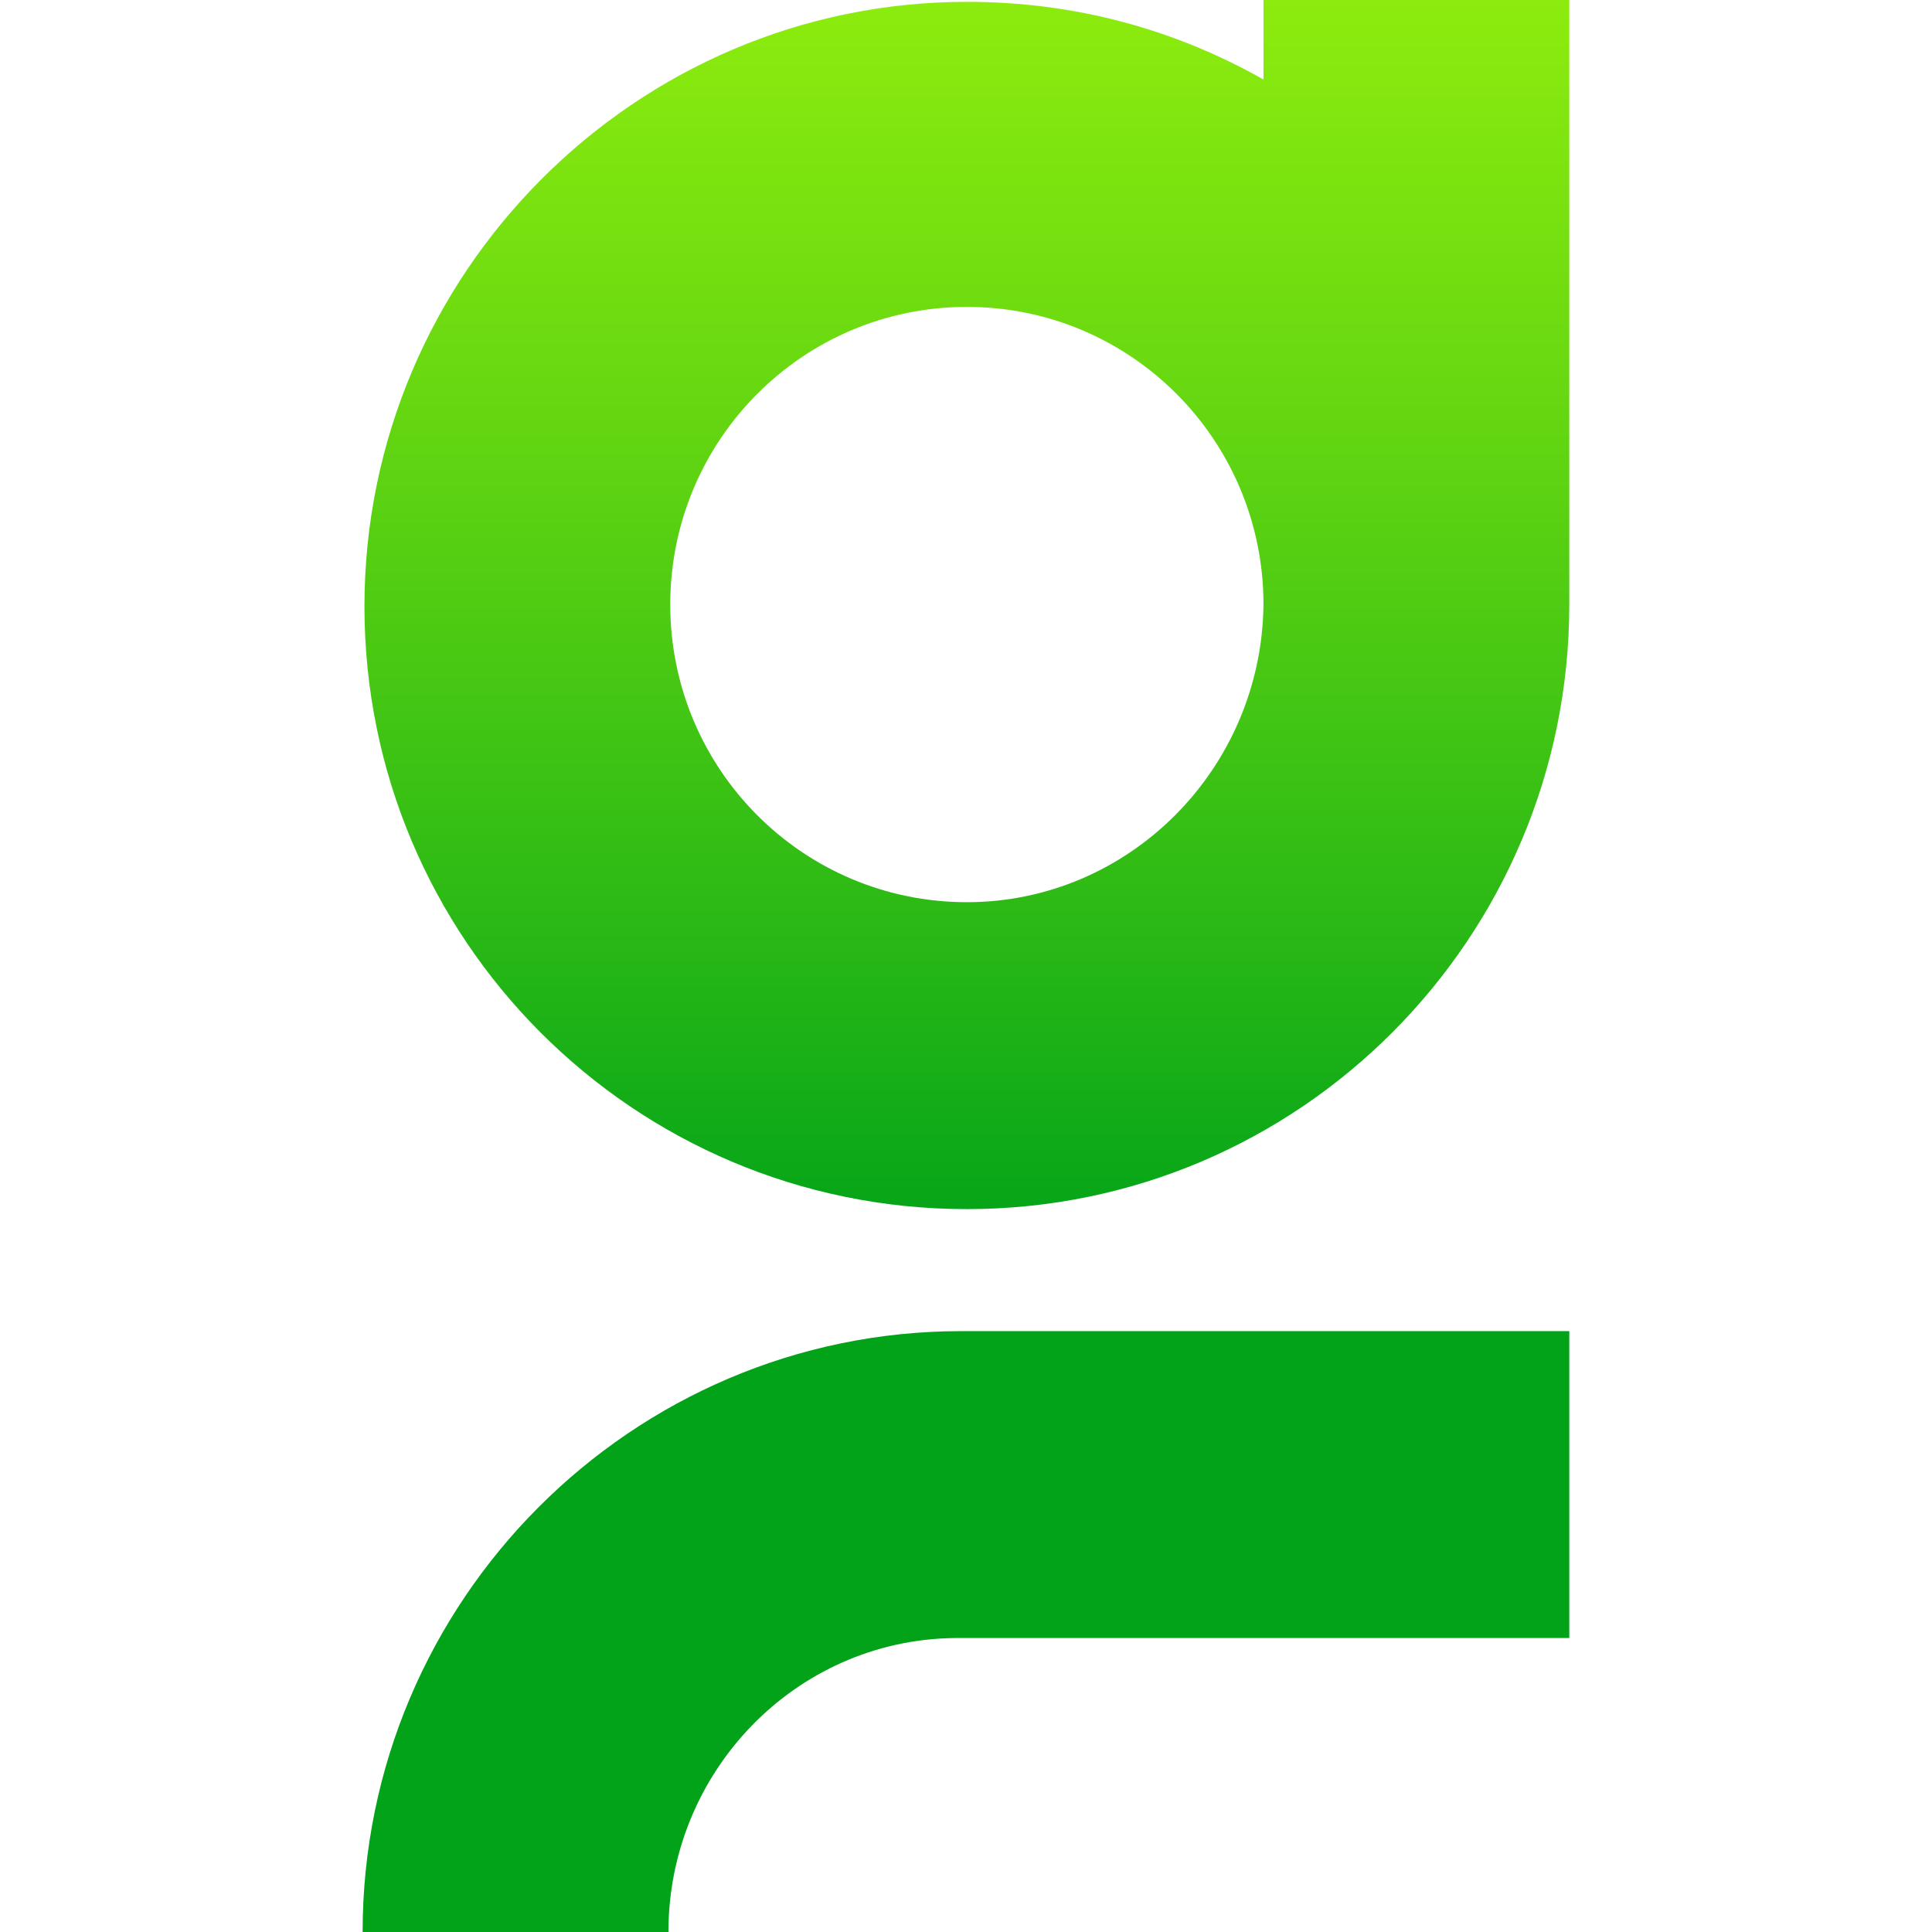
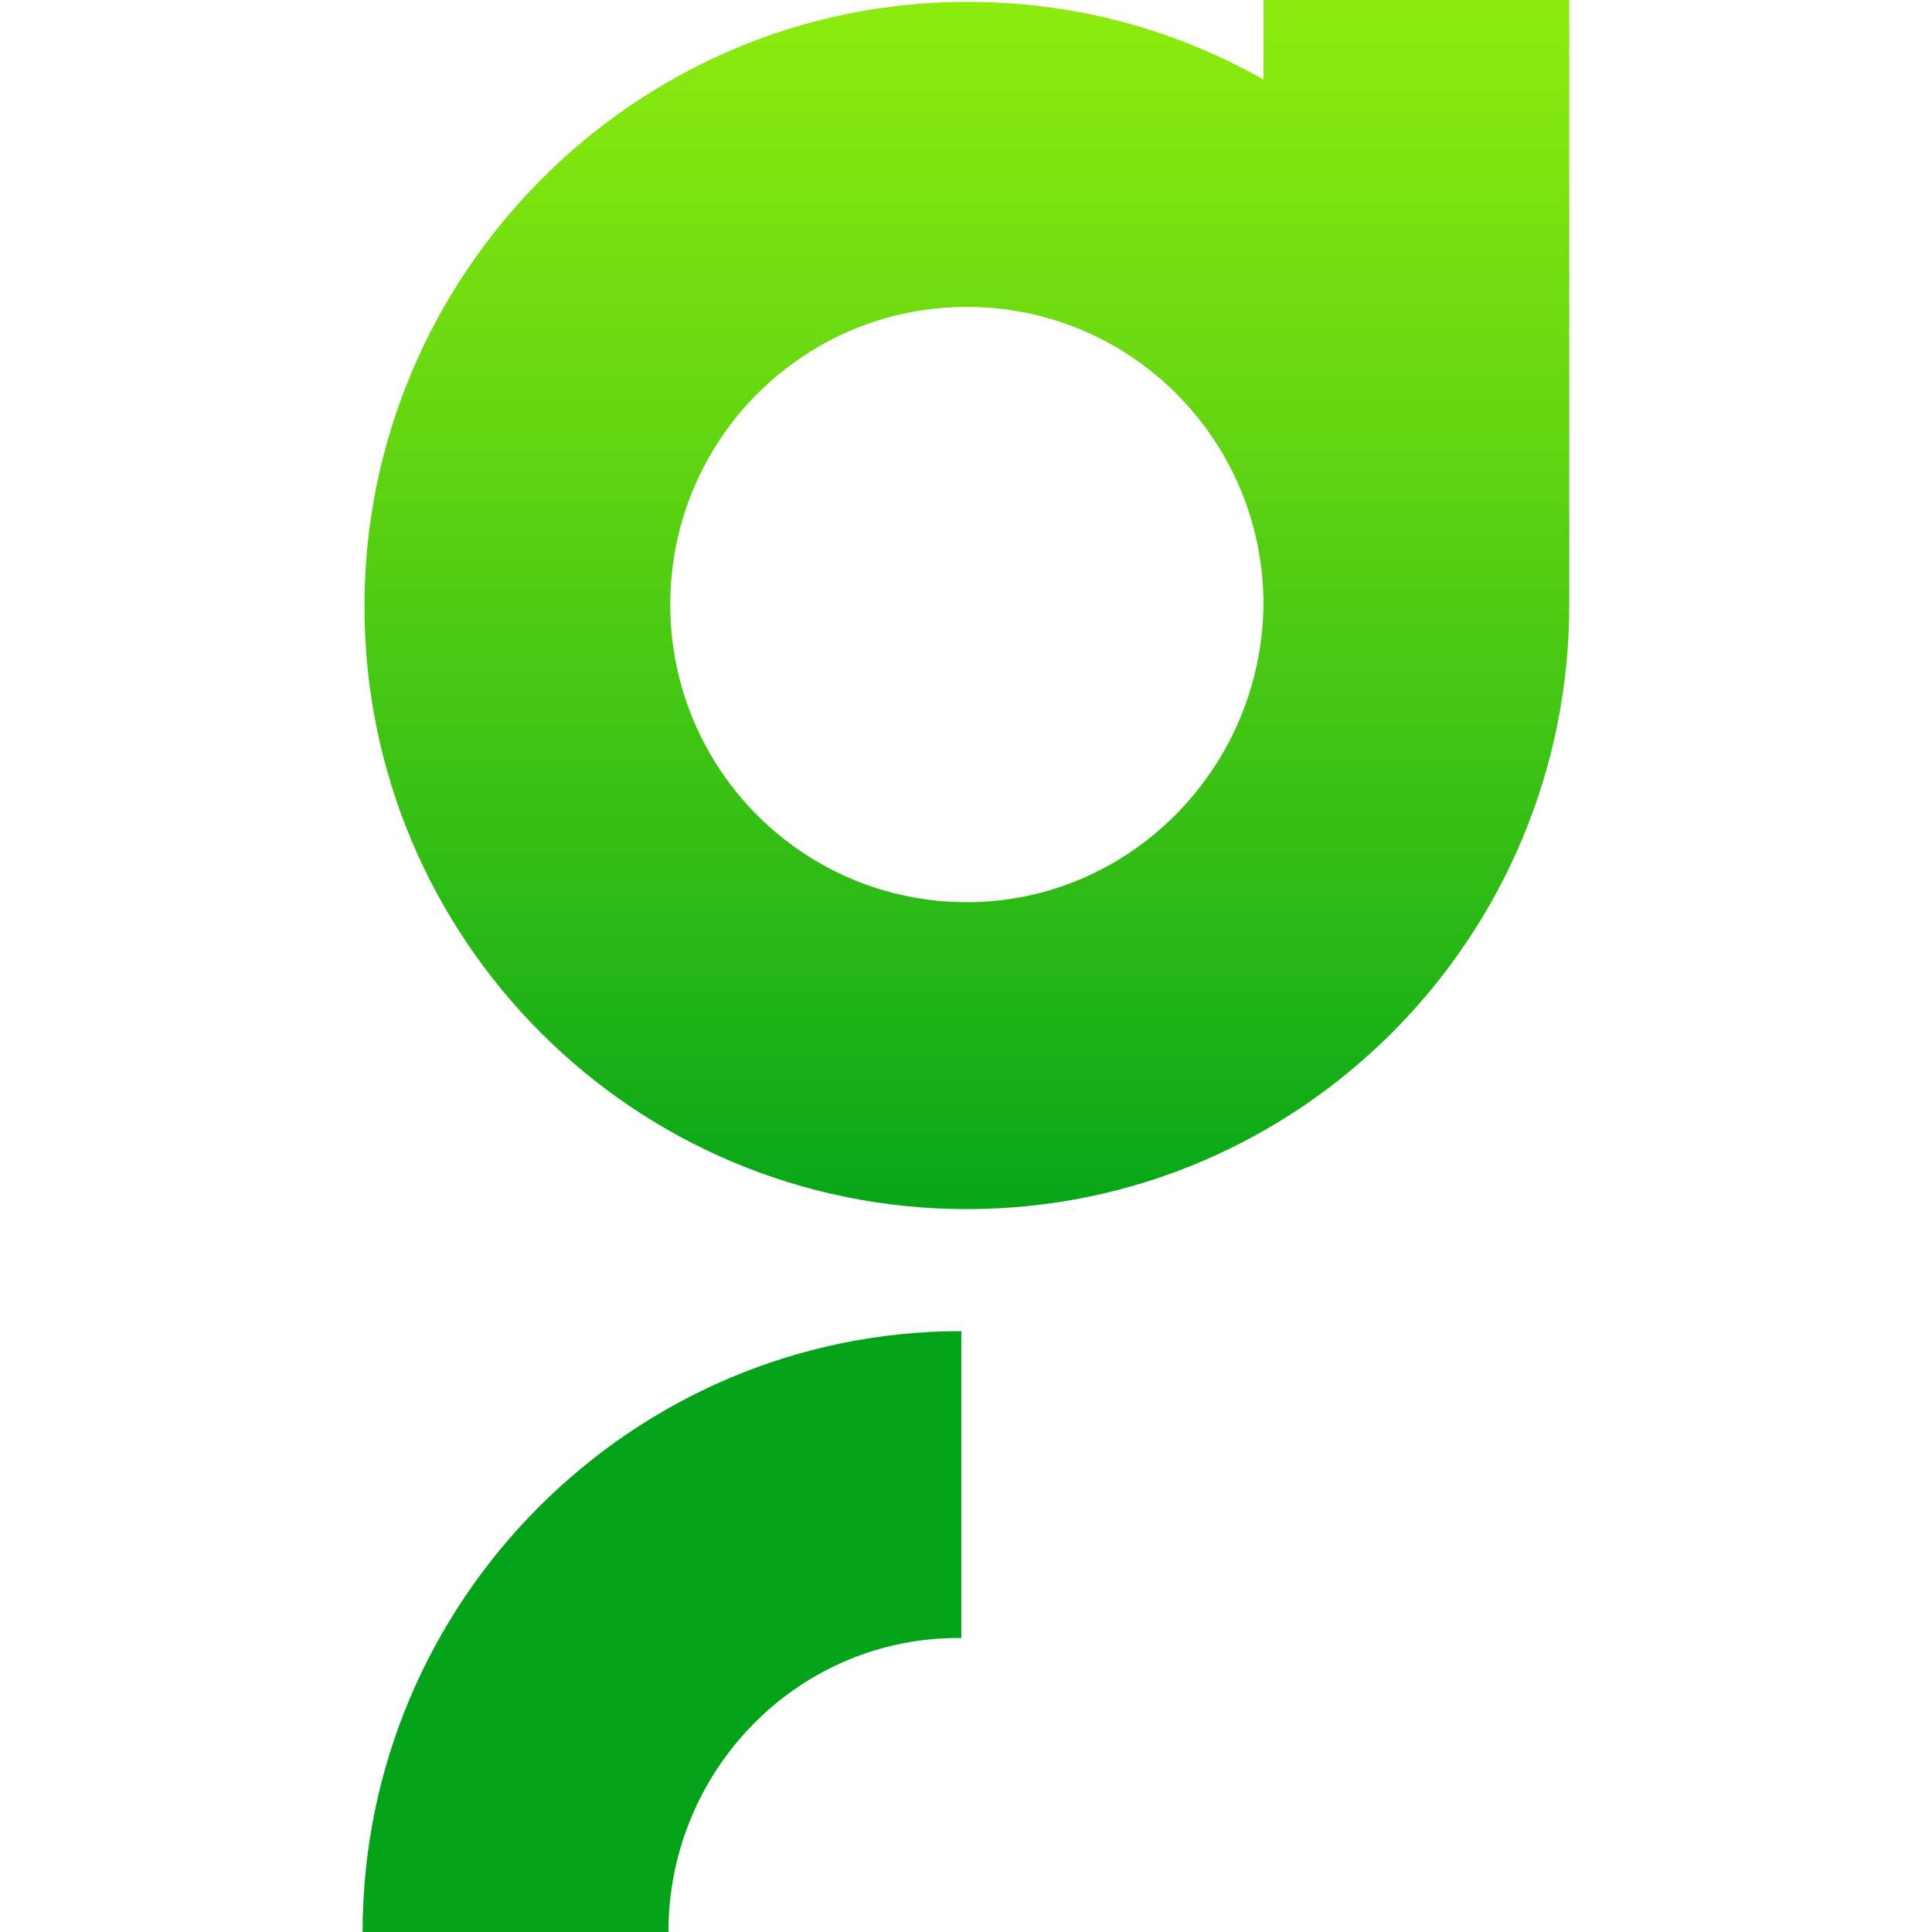
<svg xmlns="http://www.w3.org/2000/svg" width="80" height="80" viewBox="0 0 80 80" fill="none">
-   <path d="M64.981 67.828H39.493C32.926 67.924 27.678 73.368 27.678 80H15.015C15.015 66.296 26.152 55.119 39.807 55.119H64.981V67.828ZM64.981 0V25.033C64.981 38.813 53.844 50.067 40.036 50.067C26.229 50.067 15.091 38.89 15.091 25.11C15.091 11.33 26.305 0.076 40.036 0.076C44.537 0.076 48.656 1.225 52.318 3.292V0H64.981ZM40.036 12.708C33.248 12.708 27.755 18.22 27.754 25.033C27.754 31.846 33.247 37.358 40.036 37.358C46.749 37.358 52.241 31.846 52.318 25.033C52.318 18.22 46.825 12.708 40.036 12.708Z" fill="url(#paint0_linear_4877_13104)" />
+   <path d="M64.981 67.828H39.493C32.926 67.924 27.678 73.368 27.678 80H15.015C15.015 66.296 26.152 55.119 39.807 55.119V67.828ZM64.981 0V25.033C64.981 38.813 53.844 50.067 40.036 50.067C26.229 50.067 15.091 38.89 15.091 25.11C15.091 11.33 26.305 0.076 40.036 0.076C44.537 0.076 48.656 1.225 52.318 3.292V0H64.981ZM40.036 12.708C33.248 12.708 27.755 18.22 27.754 25.033C27.754 31.846 33.247 37.358 40.036 37.358C46.749 37.358 52.241 31.846 52.318 25.033C52.318 18.22 46.825 12.708 40.036 12.708Z" fill="url(#paint0_linear_4877_13104)" />
  <defs>
    <linearGradient id="paint0_linear_4877_13104" x1="39.999" y1="-23.054" x2="39.999" y2="51.566" gradientUnits="userSpaceOnUse">
      <stop offset="7.00827e-07" stop-color="#B0FF0B" />
      <stop offset="0.112" stop-color="#A7FA0C" />
      <stop offset="0.296" stop-color="#8FED0E" />
      <stop offset="0.527" stop-color="#67D811" />
      <stop offset="0.795" stop-color="#30BC15" />
      <stop offset="1" stop-color="#02A319" />
    </linearGradient>
  </defs>
</svg>